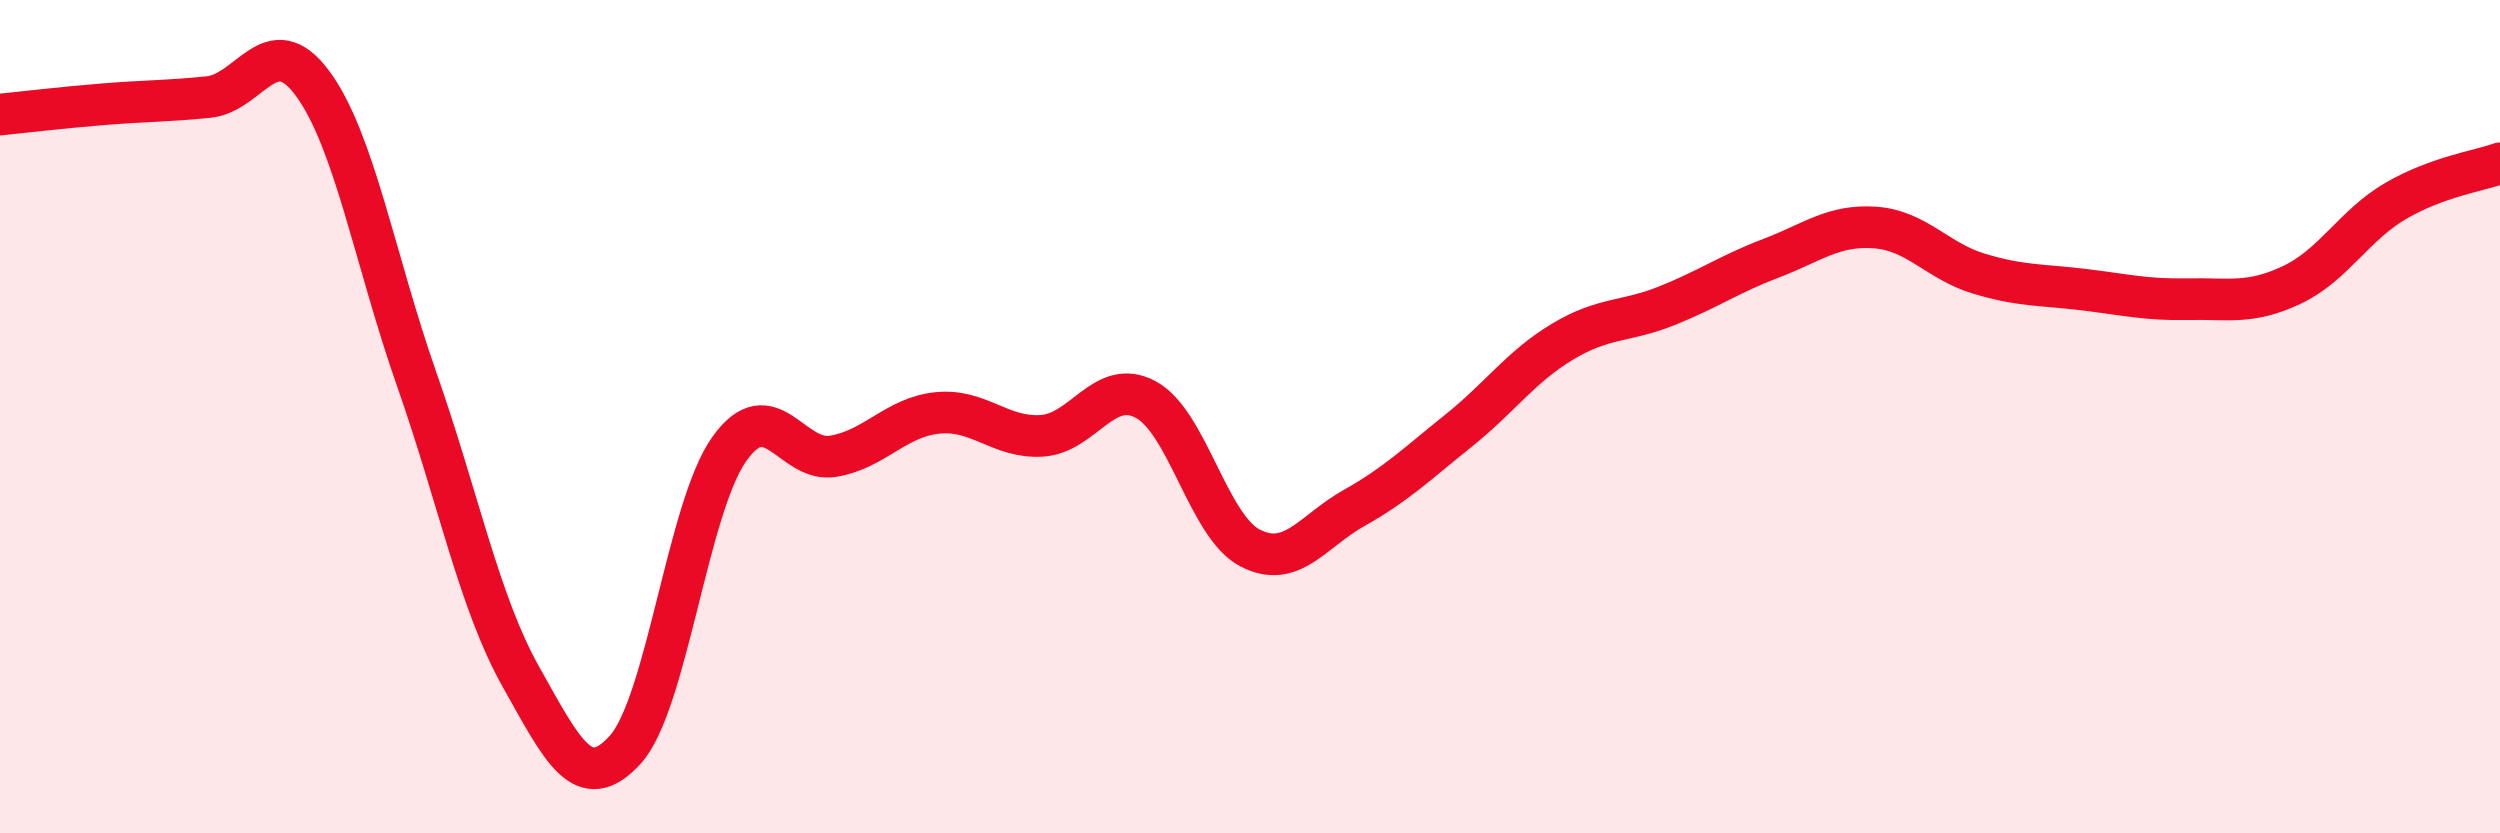
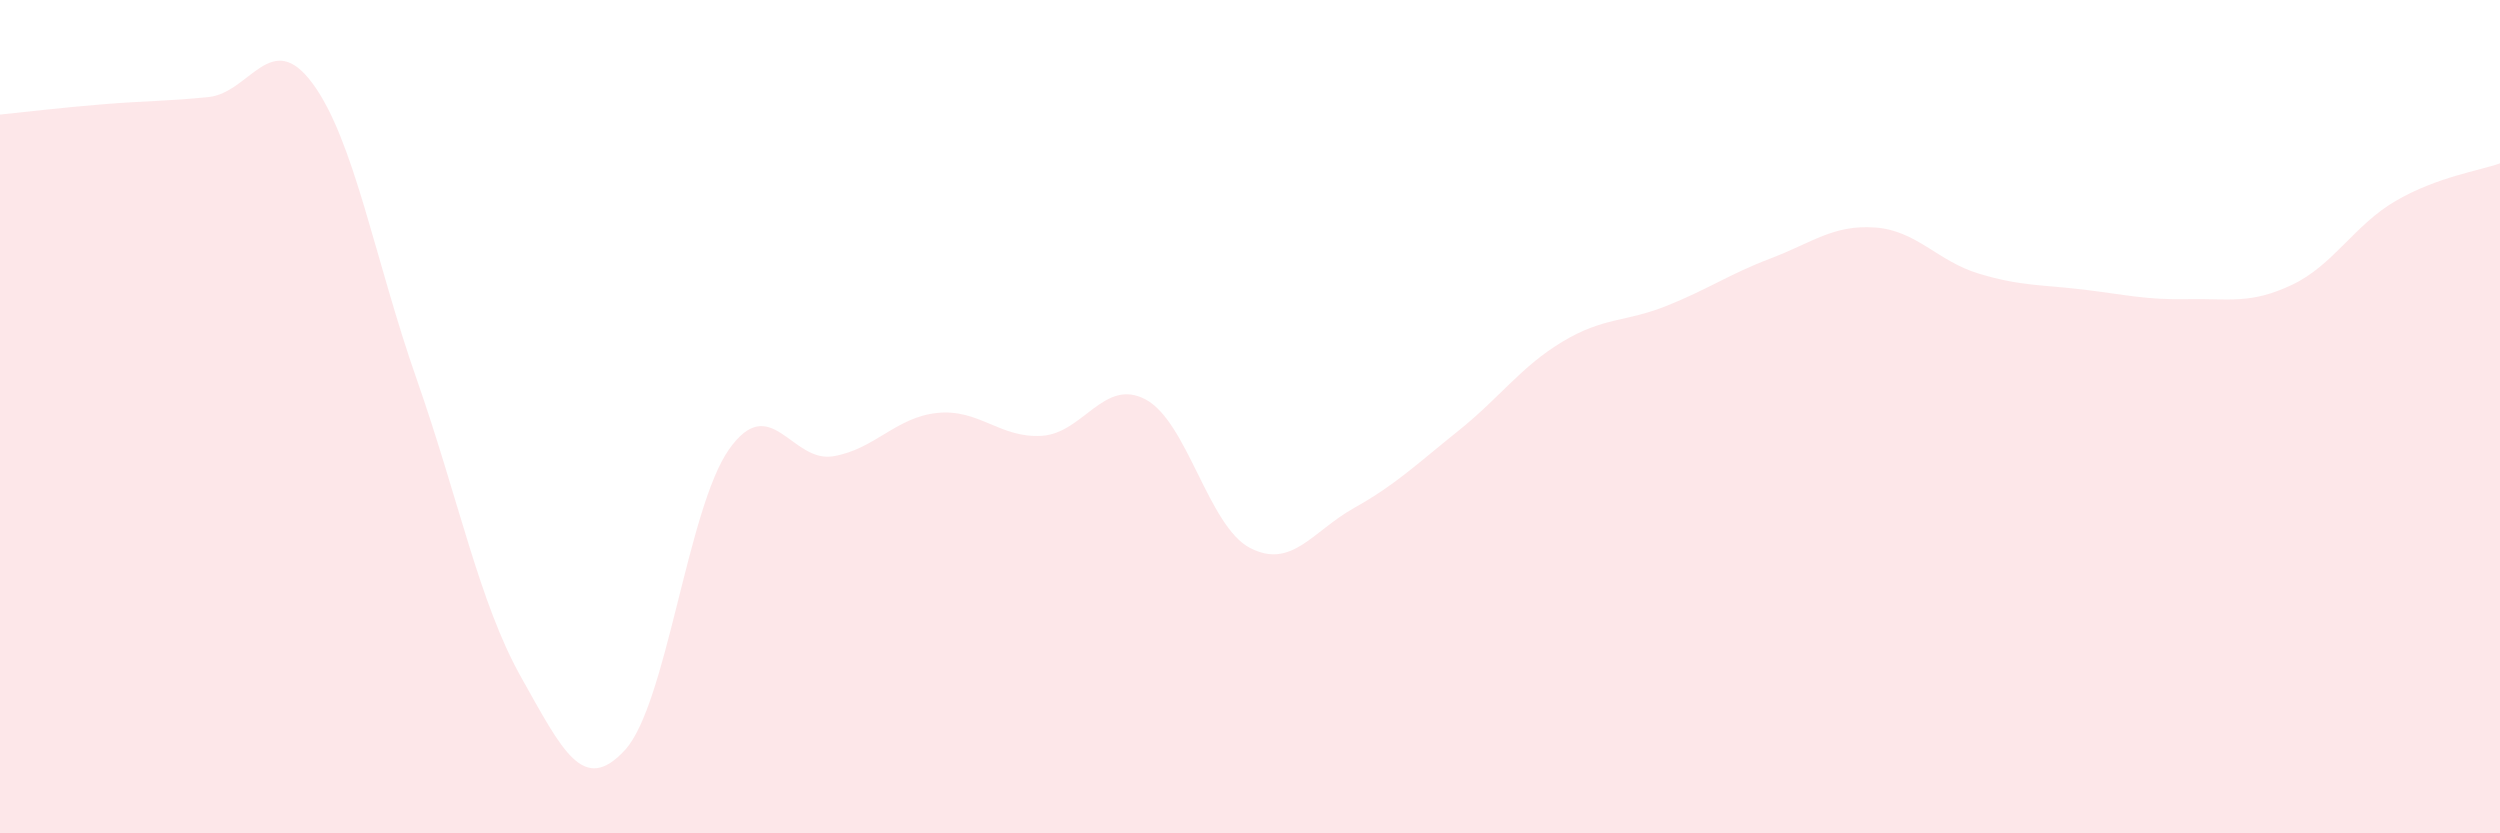
<svg xmlns="http://www.w3.org/2000/svg" width="60" height="20" viewBox="0 0 60 20">
  <path d="M 0,2.75 C 0.5,2.7 1.5,2.58 2.5,2.5 C 3.5,2.42 4,2.43 5,2.33 C 6,2.23 6.5,0.65 7.5,2 C 8.5,3.35 9,6.25 10,9.1 C 11,11.95 11.5,14.46 12.5,16.24 C 13.5,18.02 14,19.09 15,18 C 16,16.91 16.5,12.19 17.5,10.78 C 18.5,9.37 19,11.12 20,10.95 C 21,10.78 21.5,10.01 22.5,9.91 C 23.5,9.81 24,10.52 25,10.46 C 26,10.4 26.5,9.05 27.5,9.59 C 28.5,10.13 29,12.63 30,13.15 C 31,13.67 31.5,12.75 32.5,12.19 C 33.5,11.63 34,11.14 35,10.34 C 36,9.54 36.5,8.8 37.5,8.2 C 38.5,7.6 39,7.74 40,7.34 C 41,6.94 41.5,6.58 42.5,6.2 C 43.5,5.82 44,5.39 45,5.46 C 46,5.53 46.5,6.27 47.5,6.57 C 48.5,6.87 49,6.83 50,6.95 C 51,7.07 51.5,7.2 52.5,7.18 C 53.5,7.16 54,7.31 55,6.84 C 56,6.37 56.5,5.4 57.5,4.82 C 58.5,4.24 59.5,4.1 60,3.92L60 20L0 20Z" fill="#EB0A25" opacity="0.1" stroke-linecap="round" stroke-linejoin="round" />
-   <path d="M 0,2.75 C 0.5,2.7 1.5,2.58 2.5,2.5 C 3.5,2.42 4,2.43 5,2.33 C 6,2.23 6.5,0.65 7.5,2 C 8.5,3.35 9,6.25 10,9.1 C 11,11.95 11.5,14.46 12.5,16.24 C 13.5,18.02 14,19.09 15,18 C 16,16.91 16.5,12.19 17.5,10.78 C 18.5,9.37 19,11.12 20,10.95 C 21,10.78 21.5,10.01 22.5,9.91 C 23.5,9.81 24,10.52 25,10.46 C 26,10.4 26.5,9.05 27.5,9.59 C 28.5,10.13 29,12.63 30,13.15 C 31,13.67 31.5,12.75 32.5,12.19 C 33.5,11.63 34,11.14 35,10.34 C 36,9.54 36.5,8.8 37.5,8.2 C 38.5,7.6 39,7.74 40,7.34 C 41,6.94 41.5,6.58 42.5,6.2 C 43.5,5.82 44,5.39 45,5.46 C 46,5.53 46.5,6.27 47.5,6.57 C 48.5,6.87 49,6.83 50,6.95 C 51,7.07 51.5,7.2 52.5,7.18 C 53.5,7.16 54,7.31 55,6.84 C 56,6.37 56.5,5.4 57.5,4.82 C 58.5,4.24 59.5,4.1 60,3.92" stroke="#EB0A25" stroke-width="1" fill="none" stroke-linecap="round" stroke-linejoin="round" />
</svg>